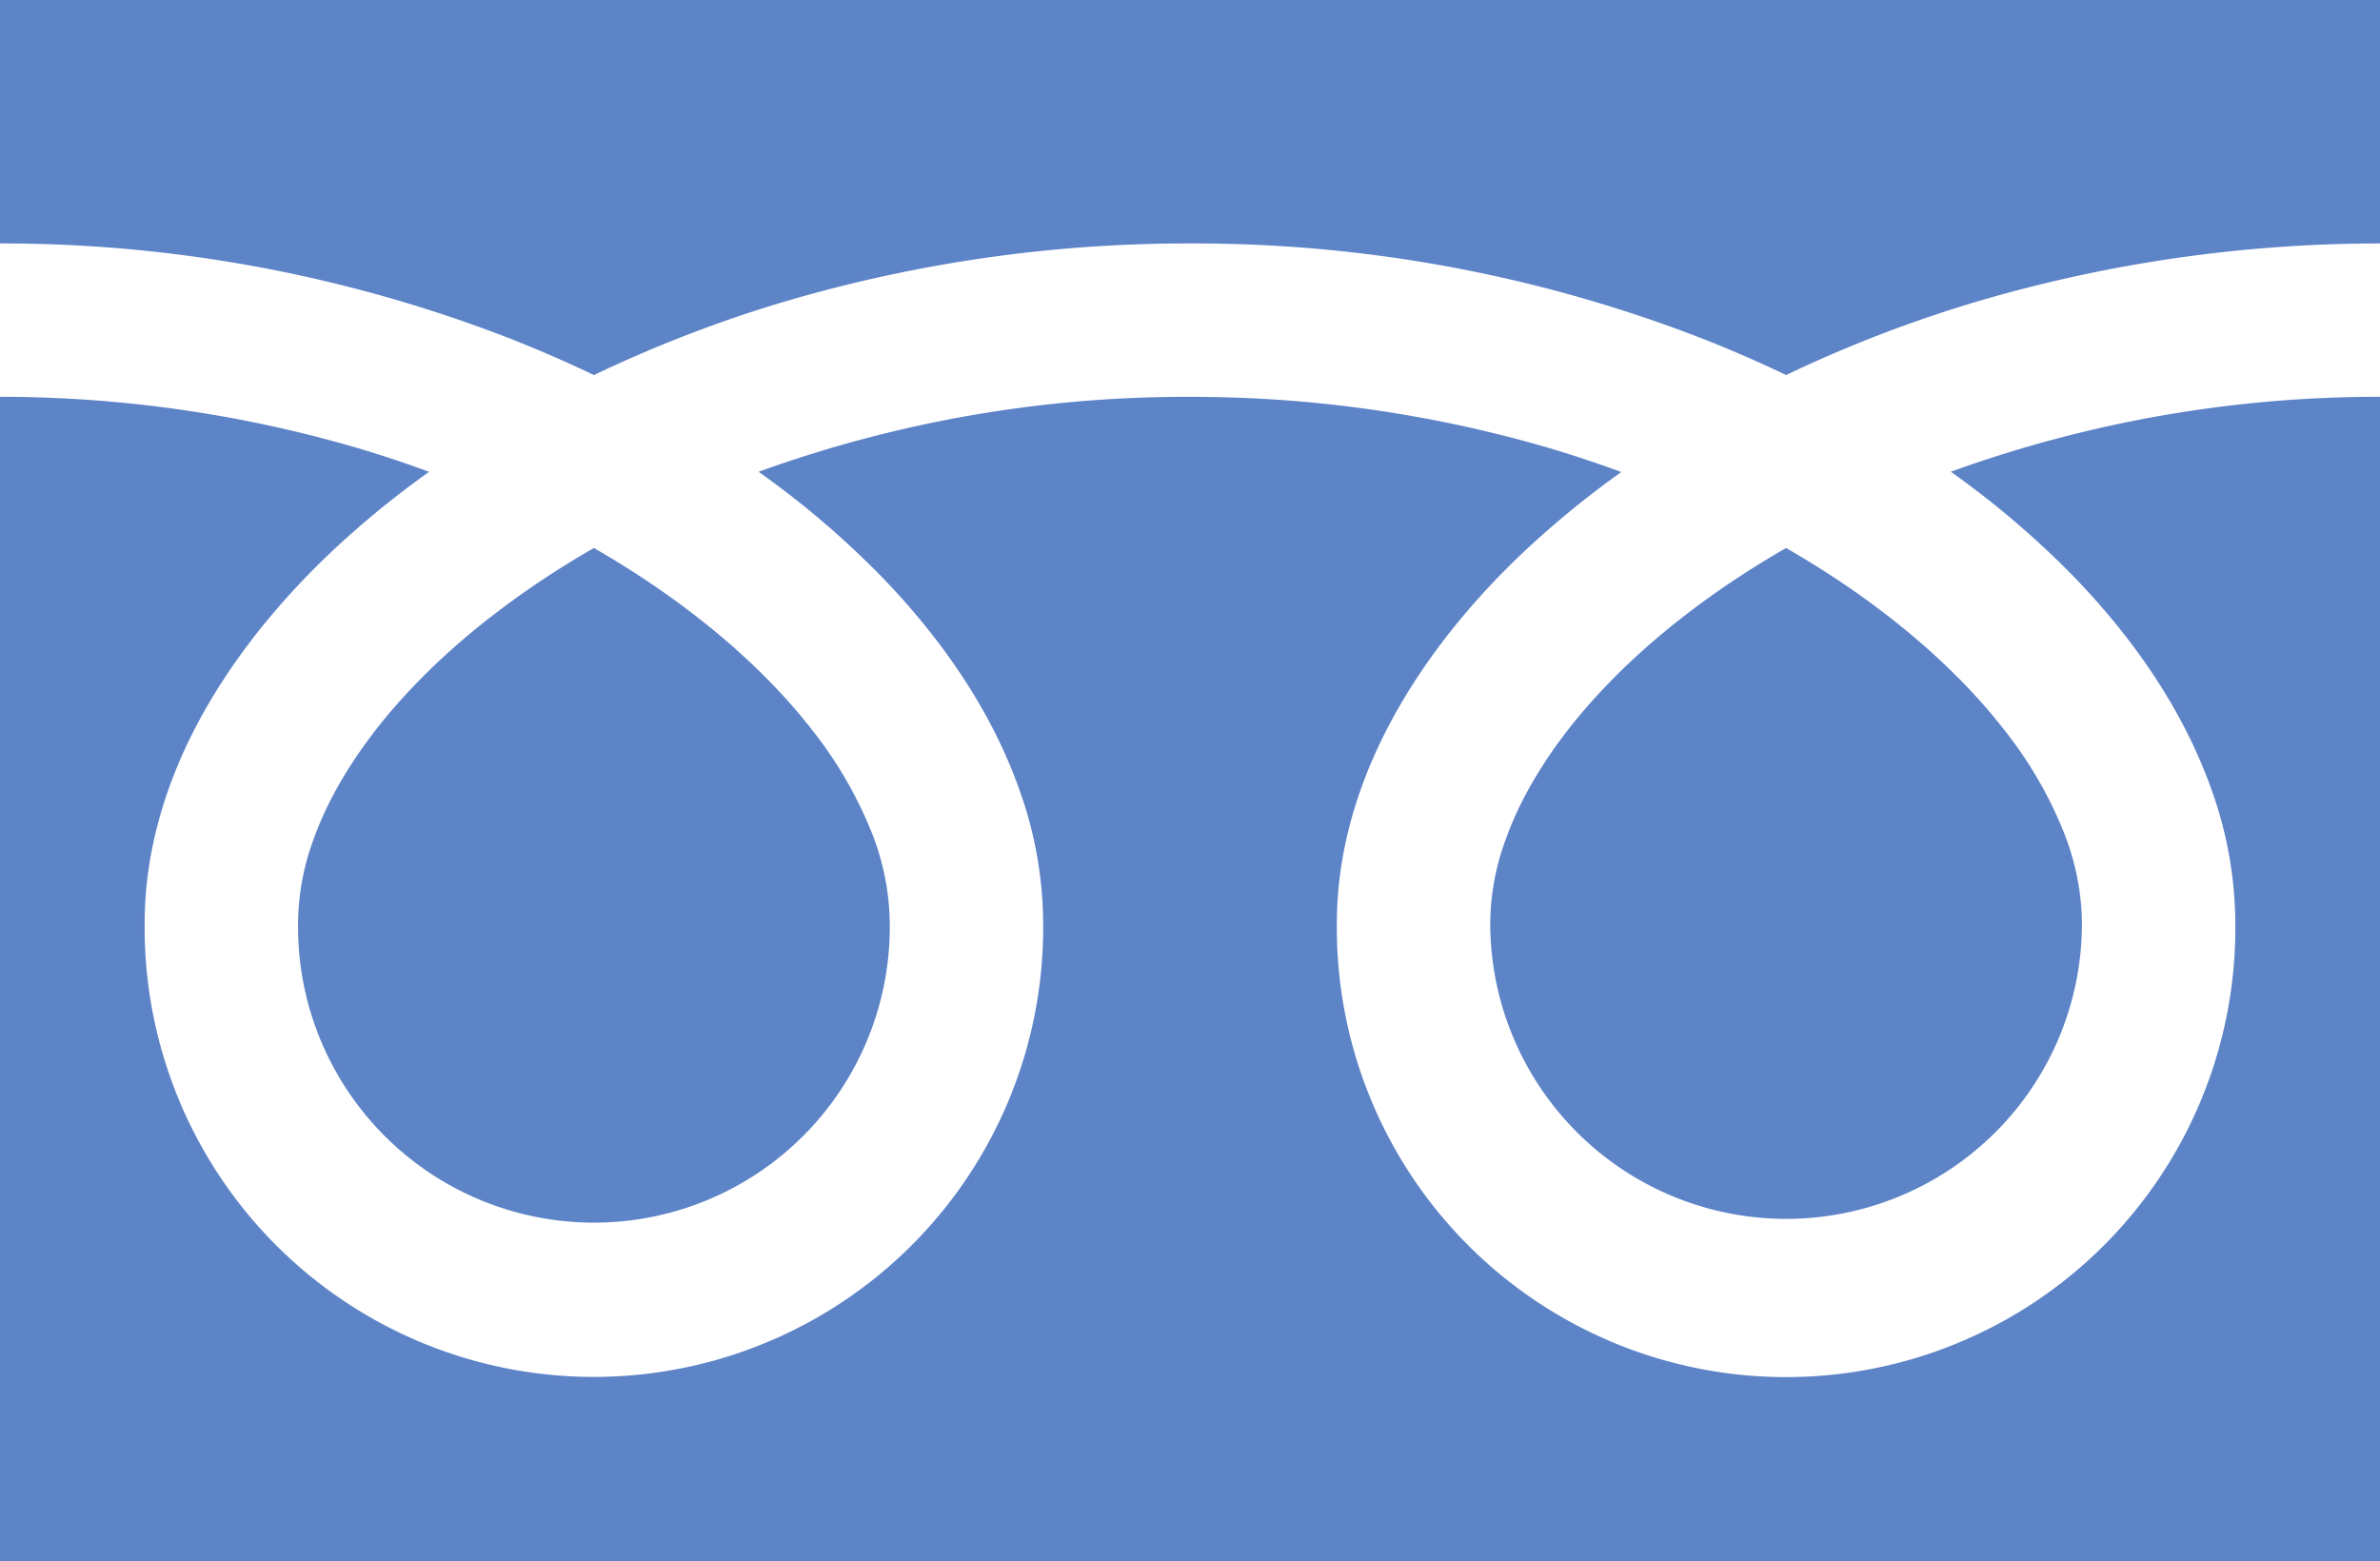
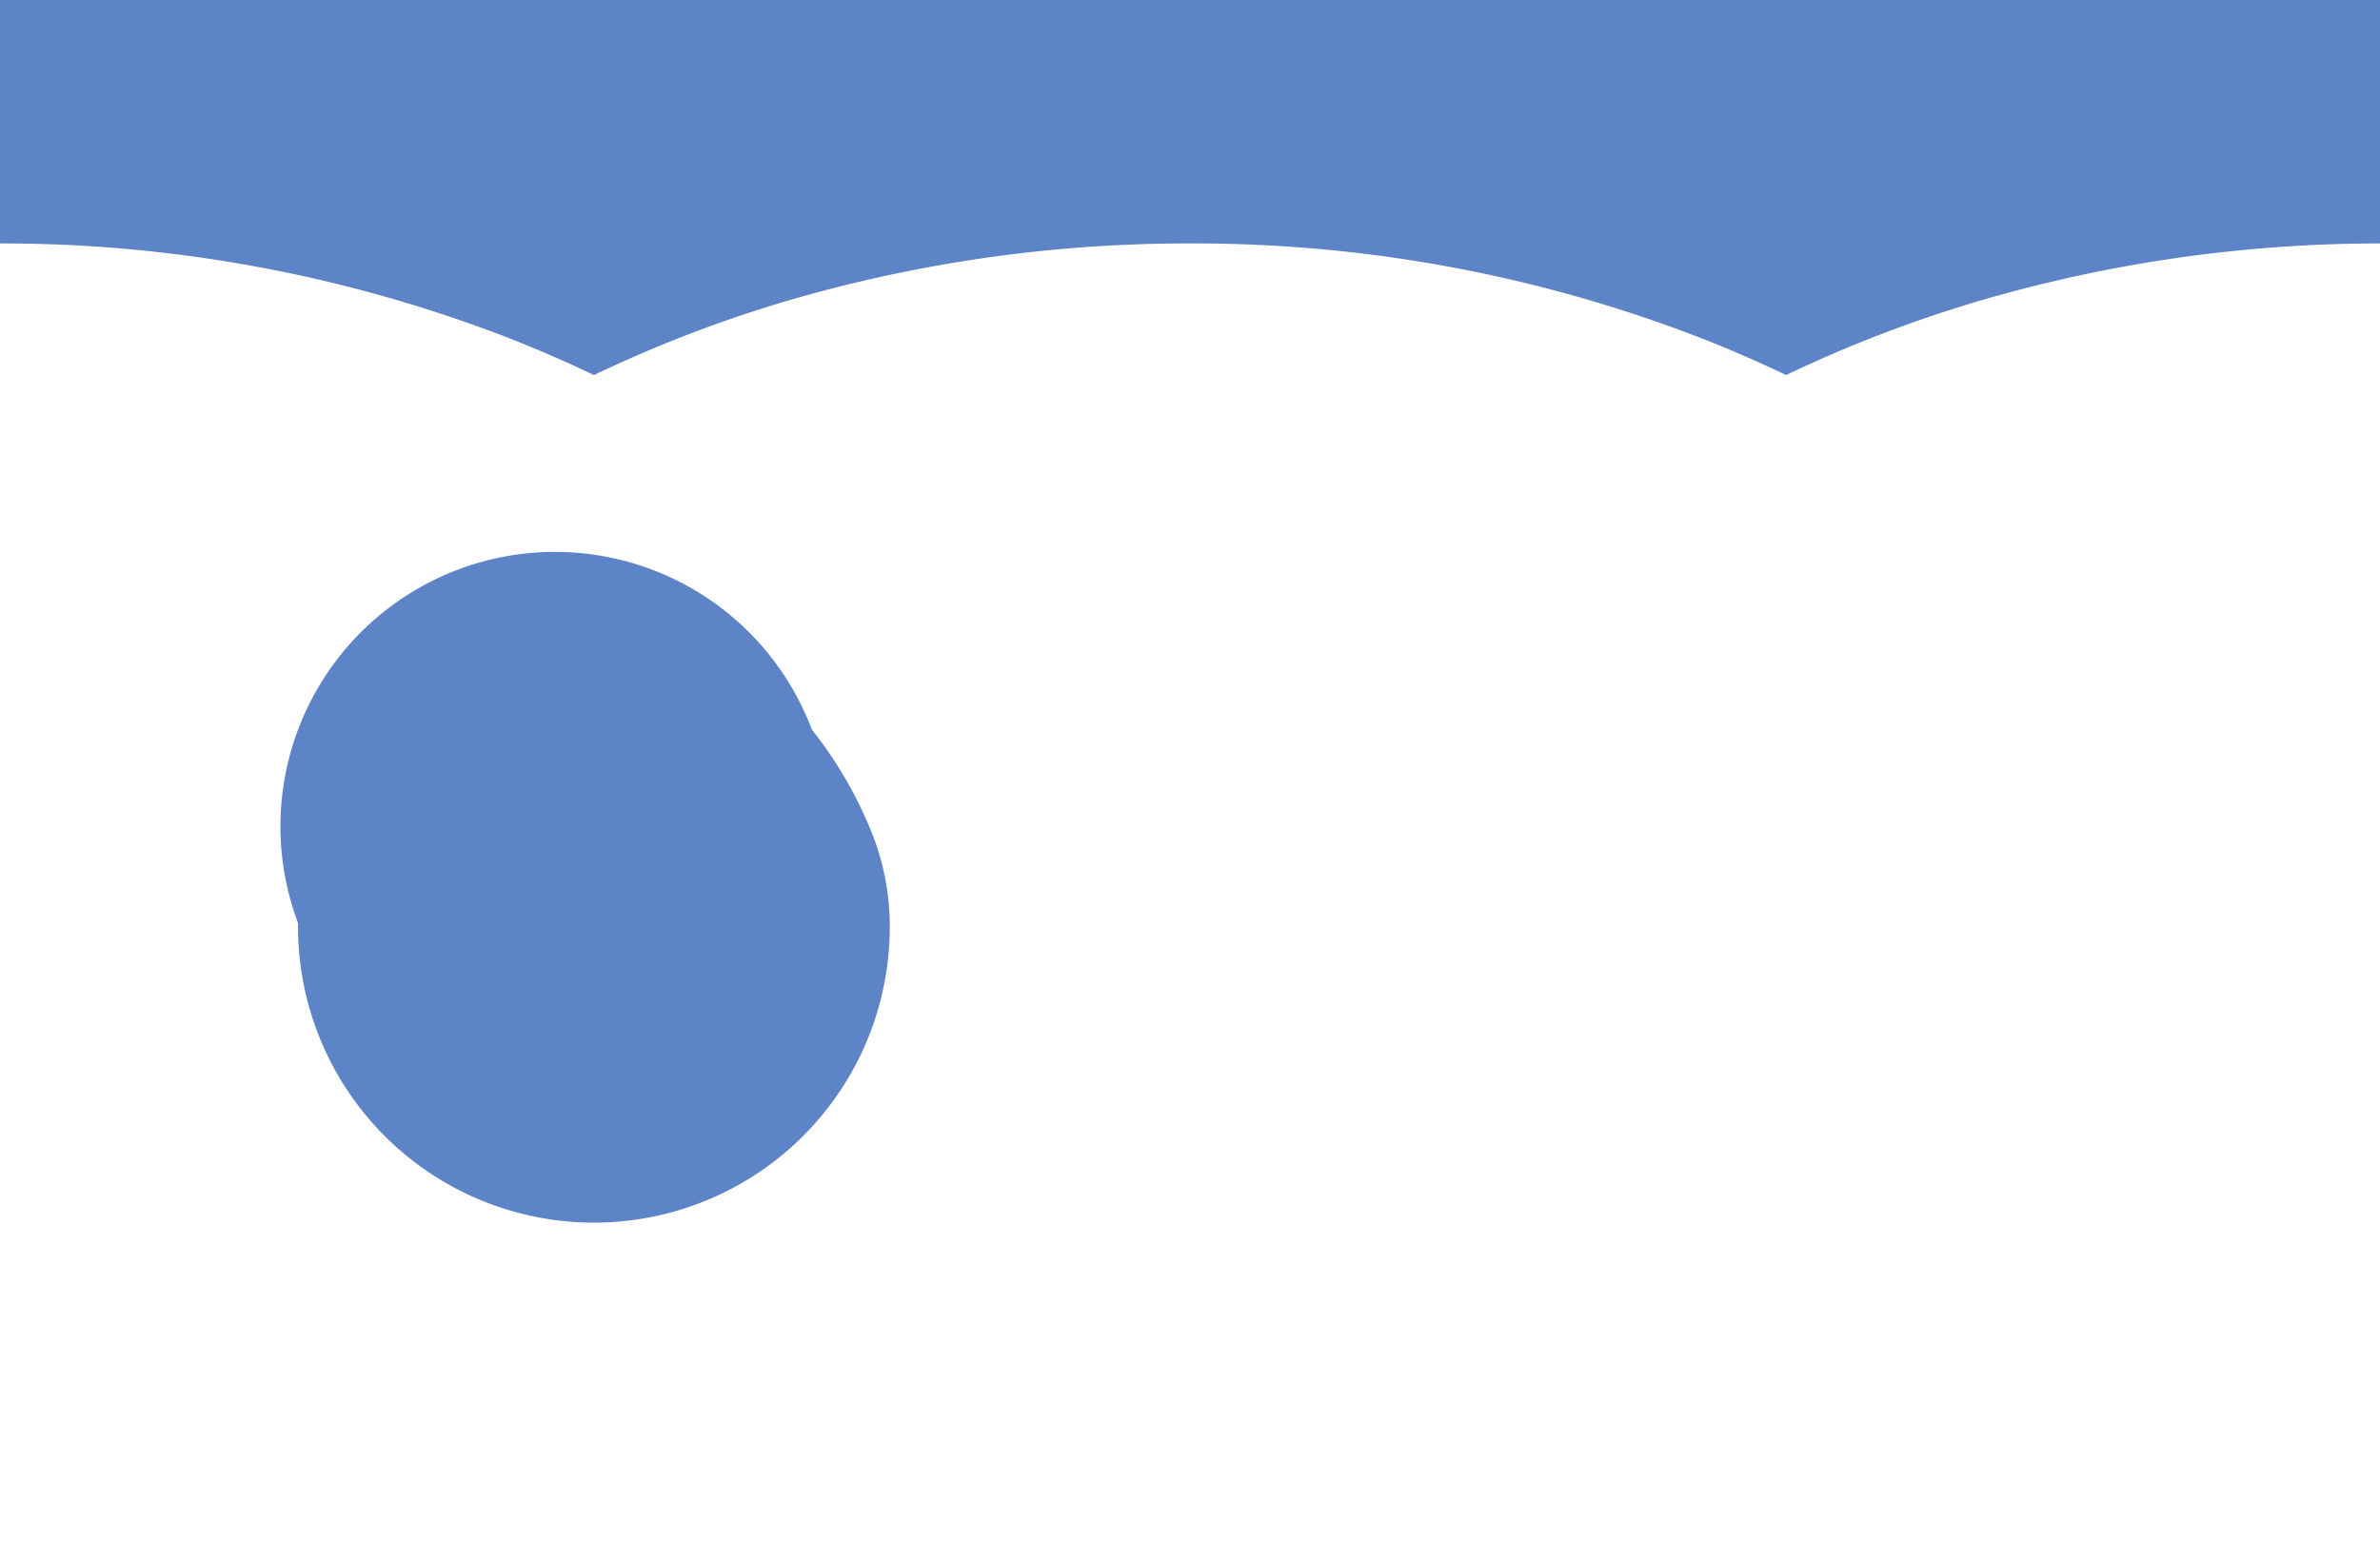
<svg xmlns="http://www.w3.org/2000/svg" id="_2" data-name="2" viewBox="0 0 512 335.94">
  <defs>
    <style>.cls-1{fill:#5d84c7;}</style>
  </defs>
  <path class="cls-1" d="M0,0V52.38A301.9,301.9,0,0,1,110.13,73q9.09,3.6,17.64,7.7a279.79,279.79,0,0,1,41.68-16A306.36,306.36,0,0,1,256,52.38,302,302,0,0,1,366.6,73q9.11,3.6,17.63,7.7a280.77,280.77,0,0,1,41.69-16A306.48,306.48,0,0,1,512,52.38V0Z" />
-   <path class="cls-1" d="M320.59,198.62a63.66,63.66,0,0,0,99.22,52.78,63.49,63.49,0,0,0,28.07-52.78,54.19,54.19,0,0,0-4.09-20A88,88,0,0,0,431.13,157c-10.8-13.89-26.84-27.57-46.9-39.09-15.37,8.85-28.41,18.93-38.51,29.45-10.75,11.16-18.12,22.76-21.91,33.55A53,53,0,0,0,320.59,198.62Z" />
-   <path class="cls-1" d="M446.54,124.5C459.88,138.4,470,153.66,475.79,170a86.1,86.1,0,0,1,5.09,28.67,96.65,96.65,0,1,1-193.29,0c0-14.6,4.08-29,11.08-42.37s16.95-26.06,29.19-37.62a201.58,201.58,0,0,1,20.93-17.12c-5.06-1.85-10.24-3.59-15.57-5.17a273.74,273.74,0,0,0-77.22-11,269.78,269.78,0,0,0-92.8,16.12,193.29,193.29,0,0,1,26.87,23c13.34,13.9,23.48,29.16,29.24,45.45a85.86,85.86,0,0,1,5.1,28.67,96.65,96.65,0,1,1-193.29,0c0-14.6,4.08-29,11.07-42.37s17-26.06,29.2-37.62a200.4,200.4,0,0,1,20.92-17.12c-5-1.85-10.23-3.59-15.56-5.17A273.86,273.86,0,0,0,0,85.38V335.94H512V85.38a269.92,269.92,0,0,0-92.33,16.12A193.29,193.29,0,0,1,446.54,124.5Z" />
-   <path class="cls-1" d="M64.12,198.62a63.65,63.65,0,1,0,127.29,0,54.4,54.4,0,0,0-4.09-20A88.64,88.64,0,0,0,174.66,157c-10.8-13.89-26.85-27.57-46.9-39.09-15.38,8.85-28.42,18.93-38.51,29.45-10.75,11.16-18.12,22.76-21.91,33.55A53,53,0,0,0,64.12,198.62Z" />
+   <path class="cls-1" d="M64.12,198.62a63.65,63.65,0,1,0,127.29,0,54.4,54.4,0,0,0-4.09-20A88.64,88.64,0,0,0,174.66,157A53,53,0,0,0,64.12,198.62Z" />
</svg>